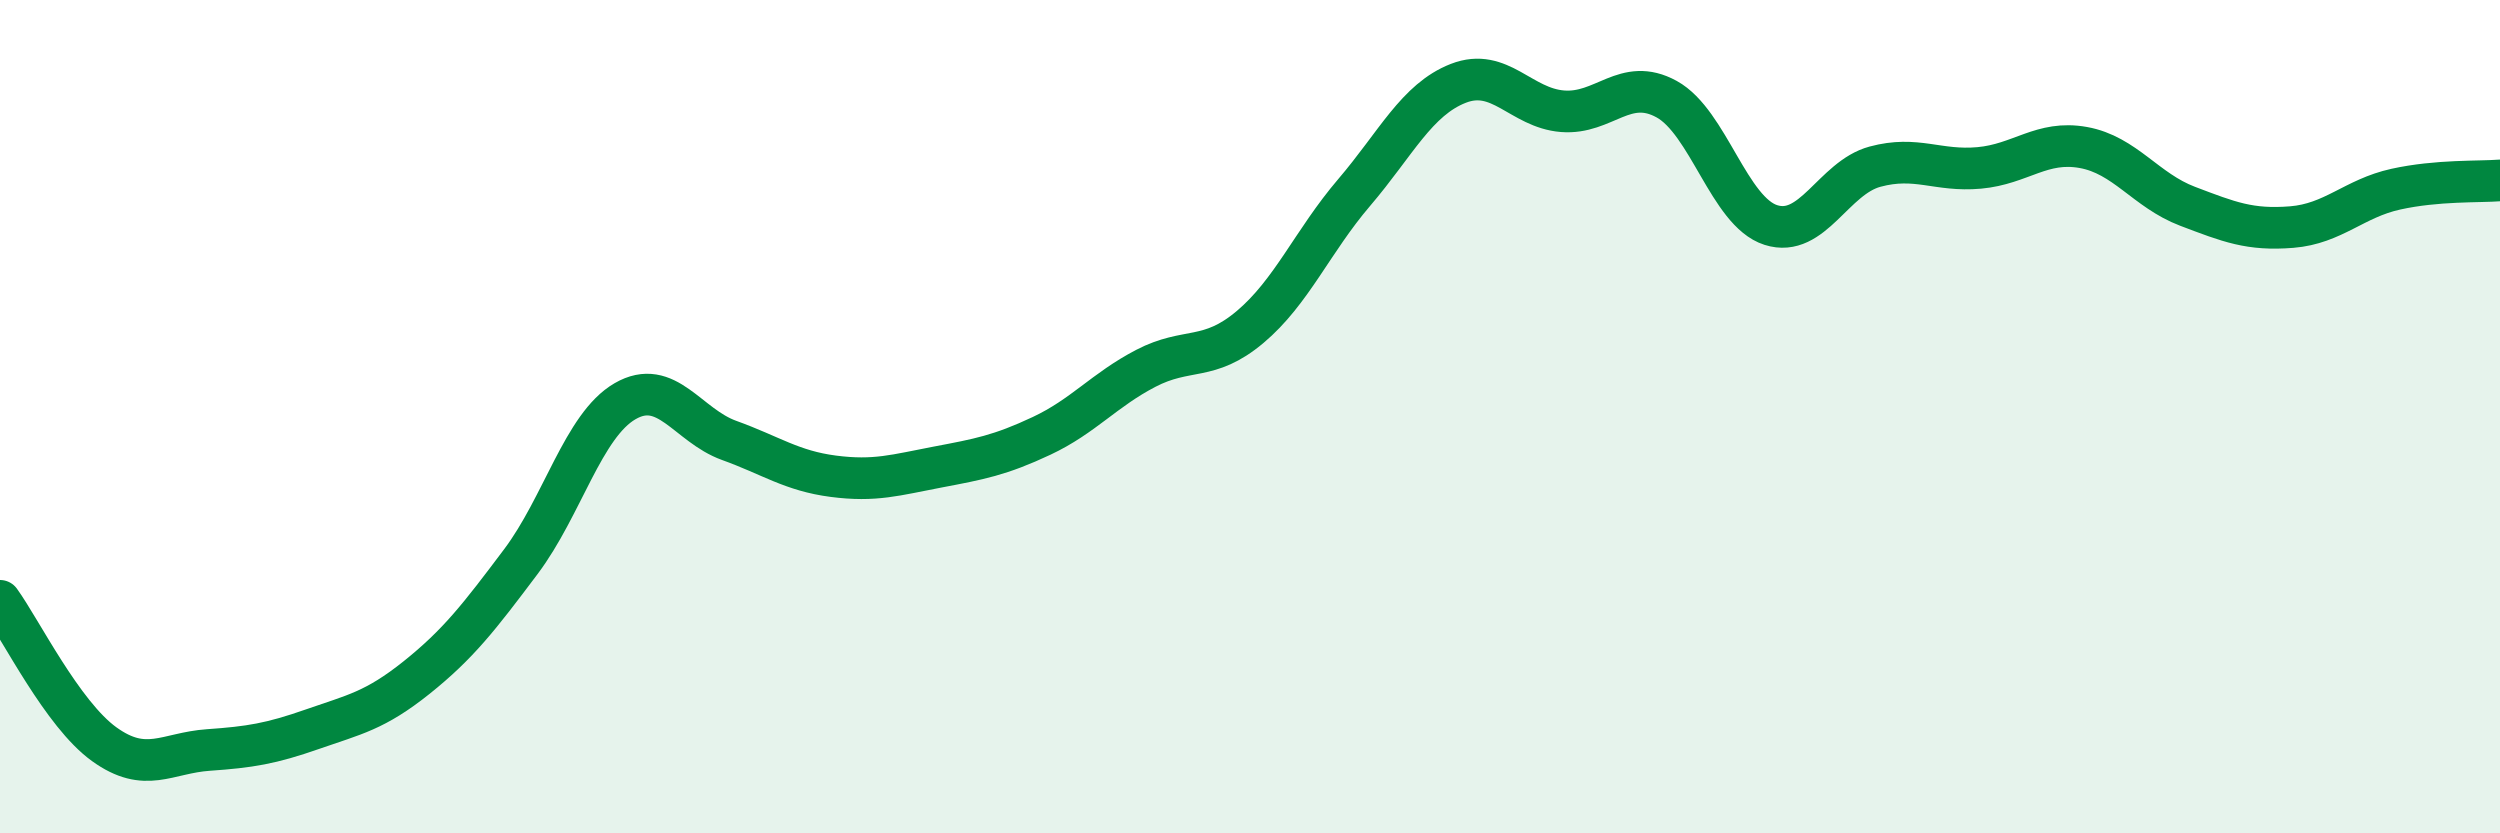
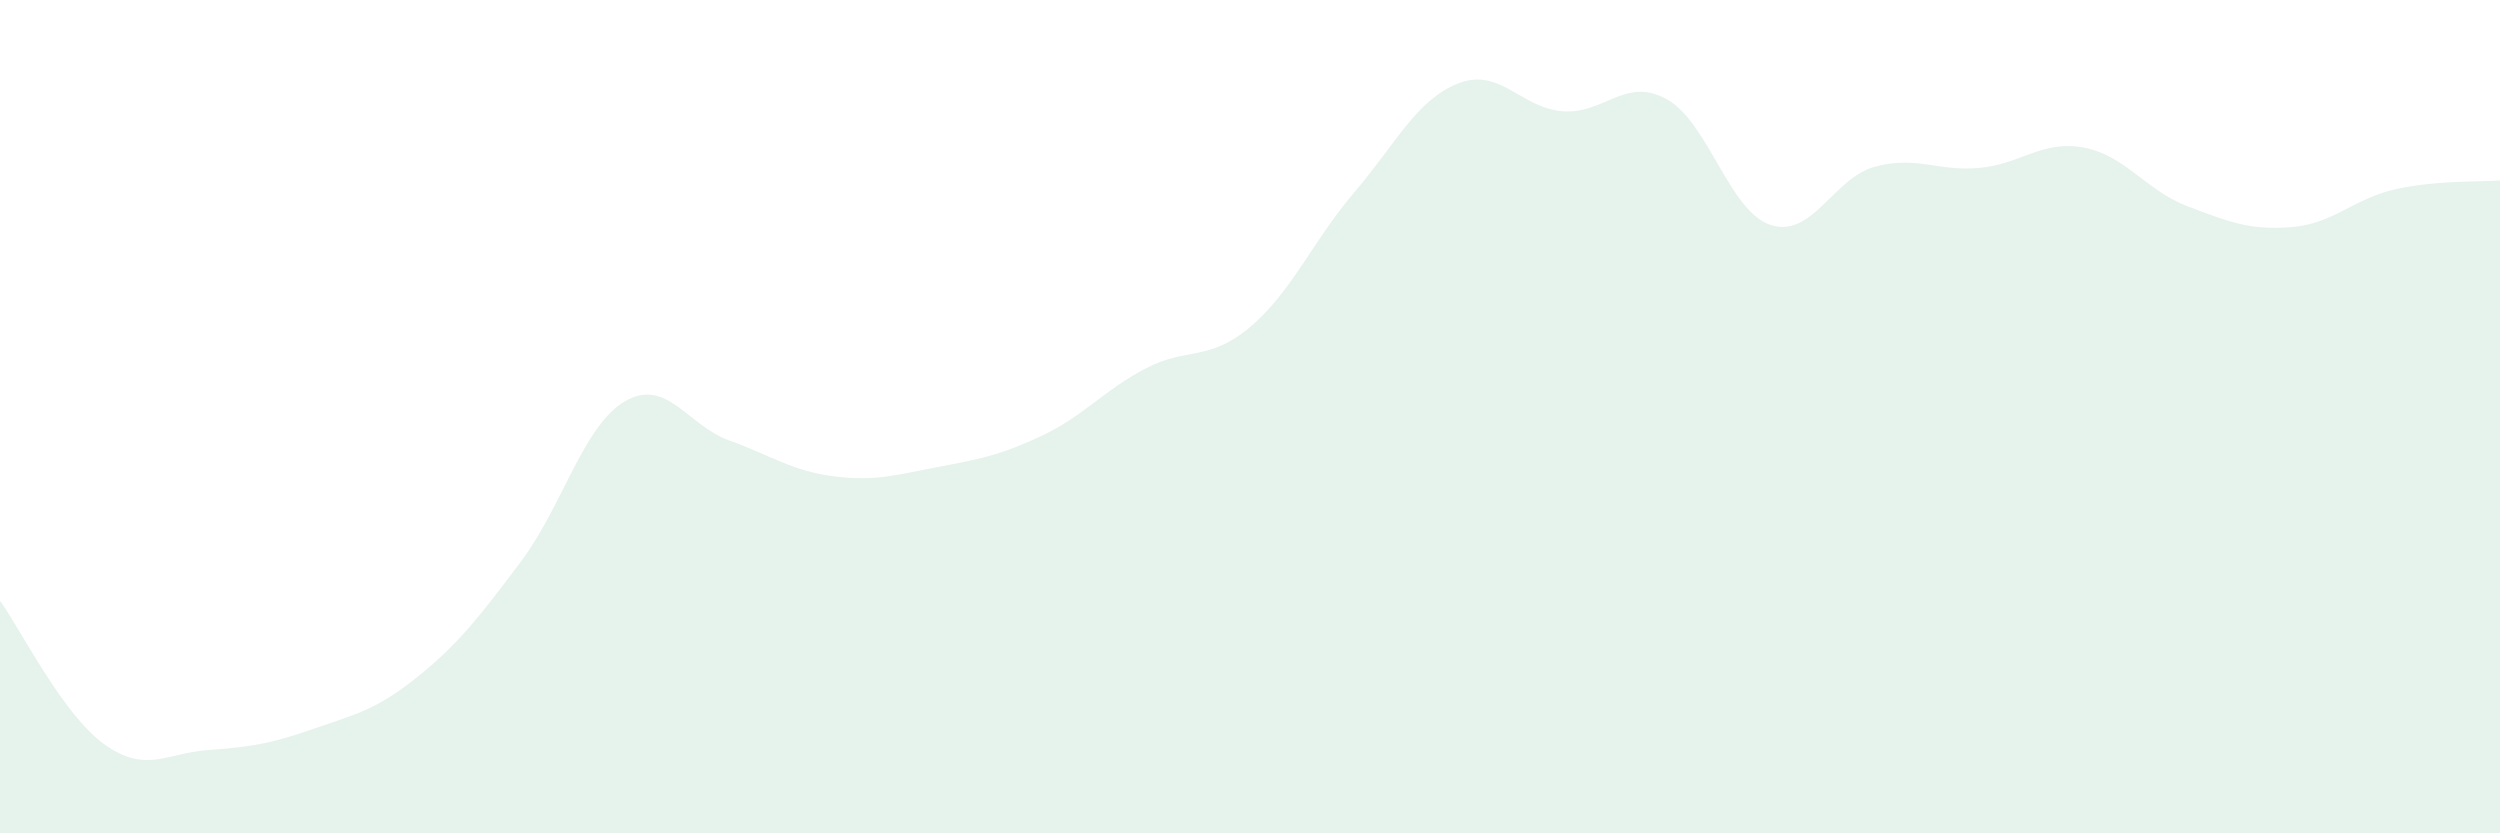
<svg xmlns="http://www.w3.org/2000/svg" width="60" height="20" viewBox="0 0 60 20">
  <path d="M 0,14.42 C 0.5,15.11 1.5,17.14 2.5,17.86 C 3.5,18.58 4,18.07 5,18 C 6,17.93 6.5,17.85 7.5,17.5 C 8.5,17.15 9,17.06 10,16.26 C 11,15.46 11.5,14.81 12.5,13.48 C 13.5,12.15 14,10.21 15,9.63 C 16,9.05 16.5,10.21 17.5,10.57 C 18.5,10.93 19,11.3 20,11.43 C 21,11.56 21.5,11.4 22.5,11.21 C 23.5,11.02 24,10.93 25,10.46 C 26,9.99 26.5,9.36 27.5,8.84 C 28.5,8.32 29,8.69 30,7.85 C 31,7.01 31.5,5.79 32.5,4.62 C 33.5,3.45 34,2.39 35,2 C 36,1.61 36.5,2.59 37.5,2.67 C 38.5,2.75 39,1.83 40,2.38 C 41,2.93 41.5,5.08 42.5,5.4 C 43.5,5.72 44,4.27 45,4 C 46,3.73 46.5,4.12 47.5,4.03 C 48.5,3.94 49,3.36 50,3.54 C 51,3.72 51.5,4.57 52.5,4.95 C 53.5,5.33 54,5.53 55,5.45 C 56,5.37 56.5,4.76 57.5,4.54 C 58.5,4.32 59.5,4.37 60,4.33L60 20L0 20Z" fill="#008740" opacity="0.1" stroke-linecap="round" stroke-linejoin="round" />
-   <path d="M 0,14.42 C 0.5,15.11 1.5,17.14 2.5,17.86 C 3.5,18.58 4,18.07 5,18 C 6,17.93 6.5,17.85 7.5,17.5 C 8.5,17.15 9,17.06 10,16.26 C 11,15.46 11.5,14.81 12.5,13.48 C 13.5,12.15 14,10.21 15,9.63 C 16,9.05 16.5,10.21 17.5,10.57 C 18.5,10.93 19,11.3 20,11.43 C 21,11.56 21.5,11.4 22.5,11.21 C 23.5,11.02 24,10.93 25,10.46 C 26,9.99 26.5,9.36 27.5,8.84 C 28.5,8.32 29,8.69 30,7.85 C 31,7.01 31.5,5.79 32.5,4.62 C 33.5,3.45 34,2.39 35,2 C 36,1.61 36.5,2.59 37.5,2.67 C 38.5,2.75 39,1.83 40,2.38 C 41,2.93 41.5,5.08 42.5,5.4 C 43.5,5.72 44,4.27 45,4 C 46,3.73 46.5,4.12 47.5,4.03 C 48.5,3.94 49,3.36 50,3.54 C 51,3.72 51.5,4.57 52.5,4.95 C 53.5,5.33 54,5.53 55,5.45 C 56,5.37 56.5,4.76 57.5,4.54 C 58.5,4.32 59.5,4.37 60,4.33" stroke="#008740" stroke-width="1" fill="none" stroke-linecap="round" stroke-linejoin="round" />
</svg>